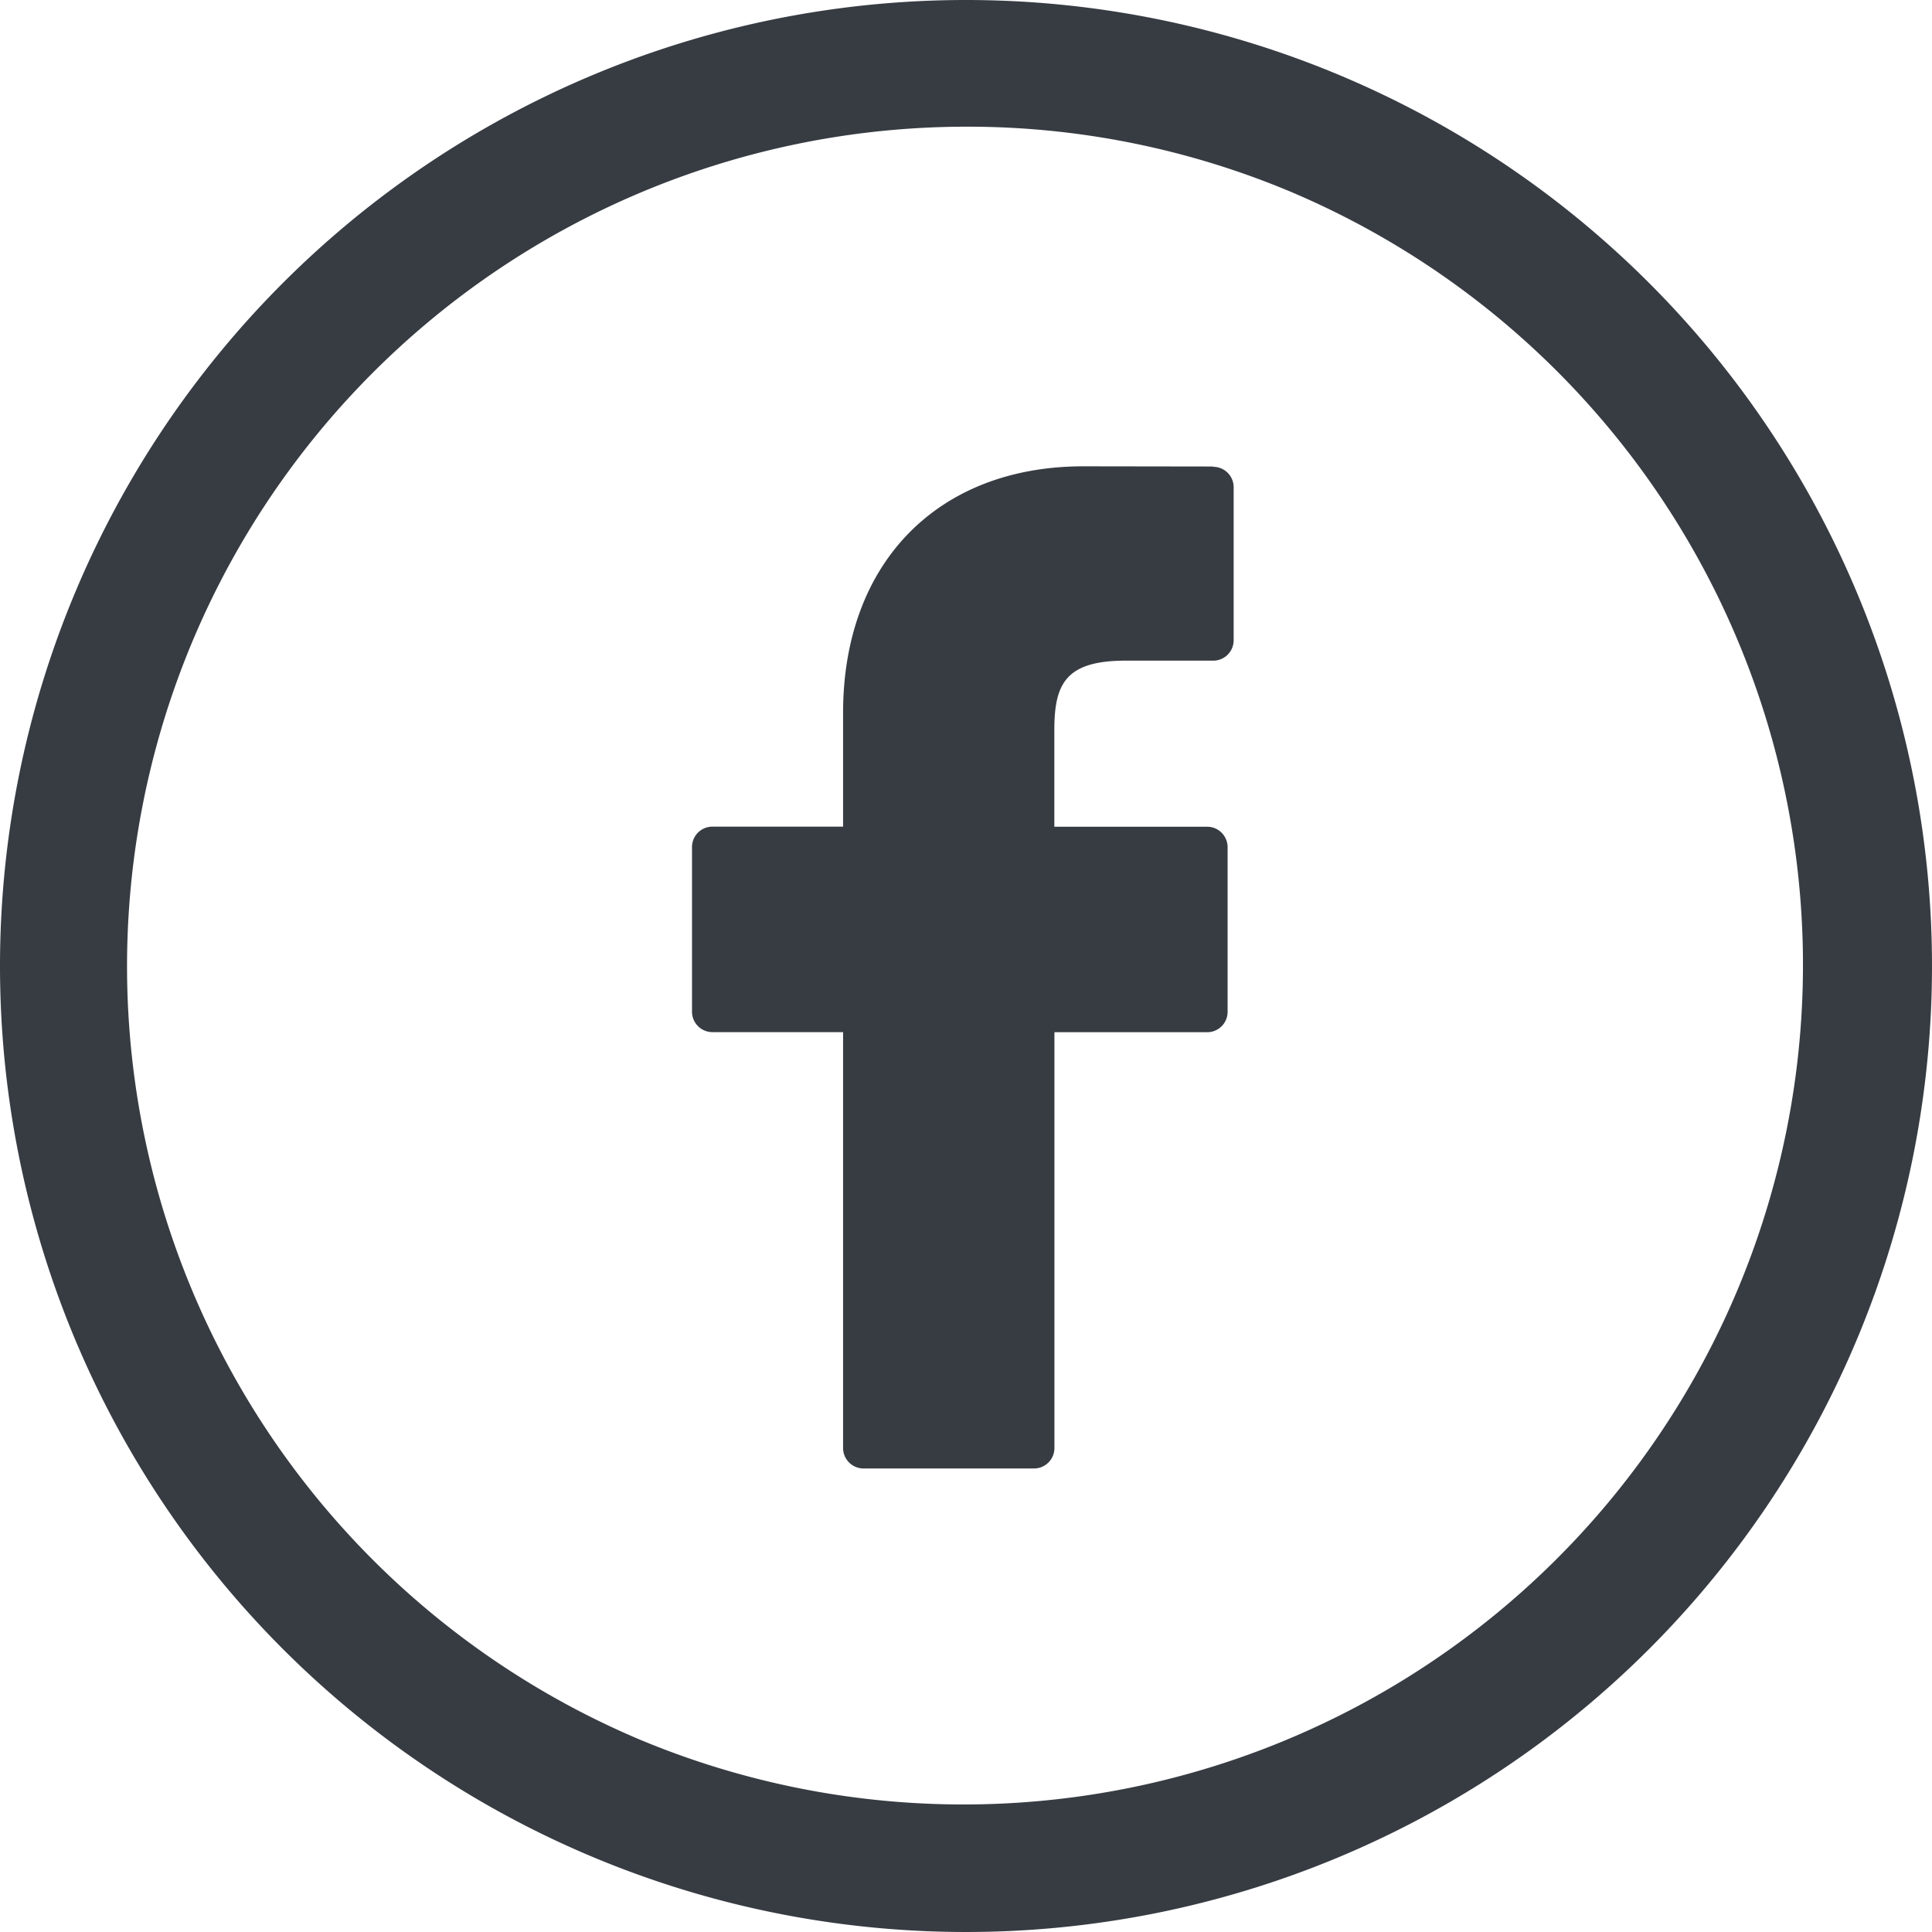
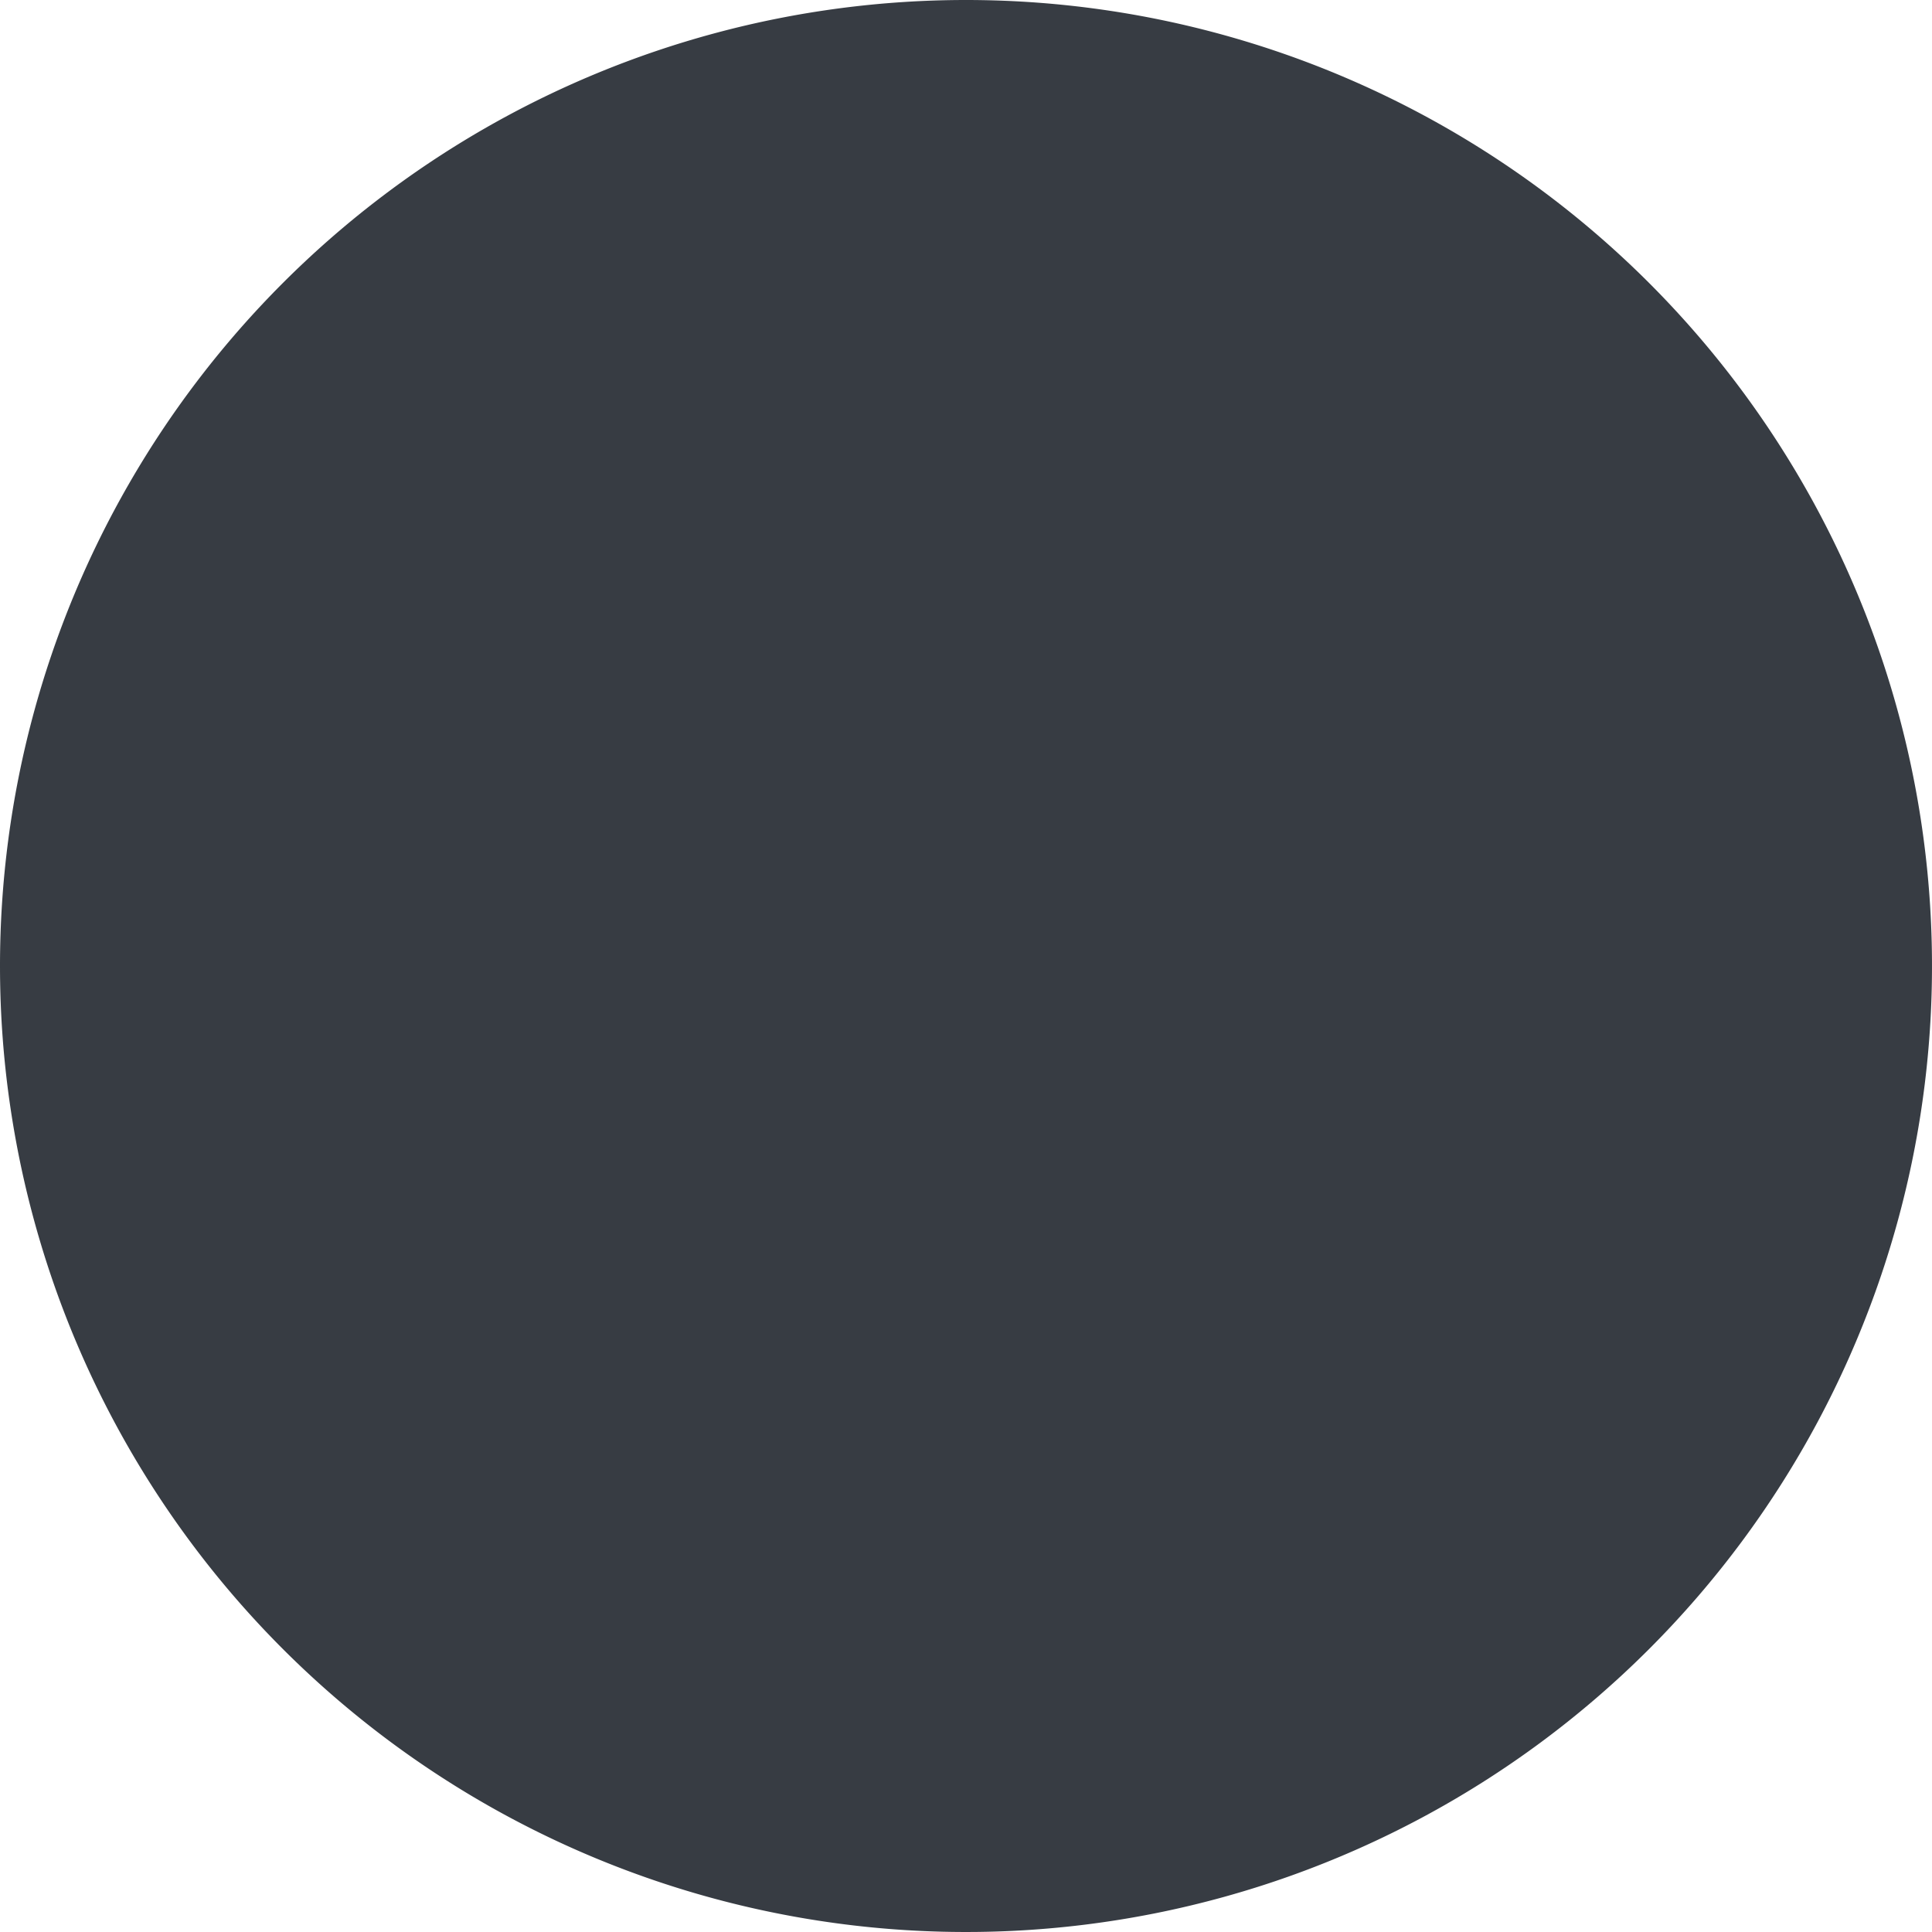
<svg xmlns="http://www.w3.org/2000/svg" id="Group_1" data-name="Group 1" width="61" height="61" viewBox="0 0 61 61">
  <g id="Path_446" data-name="Path 446">
    <path id="Path_3" data-name="Path 3" d="M30.5,0A30.5,30.5,0,1,1,0,30.5,30.5,30.5,0,0,1,30.5,0Z" fill="none" />
-     <path id="Path_4" data-name="Path 4" d="M30.5,4A26.508,26.508,0,0,0,20.186,54.919,26.508,26.508,0,0,0,40.814,6.081,26.33,26.33,0,0,0,30.5,4m0-4A30.5,30.5,0,1,1,0,30.5,30.5,30.5,0,0,1,30.5,0Z" fill="#373C43" />
+     <path id="Path_4" data-name="Path 4" d="M30.5,4m0-4A30.5,30.5,0,1,1,0,30.5,30.5,30.5,0,0,1,30.5,0Z" fill="#373C43" />
  </g>
-   <path id="Path_443" data-name="Path 443" d="M955.462,501.908l-4.1-.006c-4.609,0-7.589,3.057-7.589,7.786v3.591h-4.126a.644.644,0,0,0-.644.644v5.2a.645.645,0,0,0,.644.644h4.126V532.9a.646.646,0,0,0,.646.644H949.8a.645.645,0,0,0,.646-.644V519.77h4.823a.645.645,0,0,0,.645-.644v-5.2a.651.651,0,0,0-.19-.456.644.644,0,0,0-.456-.188h-4.825v-3.044c0-1.463.349-2.2,2.254-2.2h2.764a.644.644,0,0,0,.644-.644v-4.83a.645.645,0,0,0-.643-.646Zm0,0" transform="translate(-917.154 -487.179)" fill="#373C43" />
</svg>